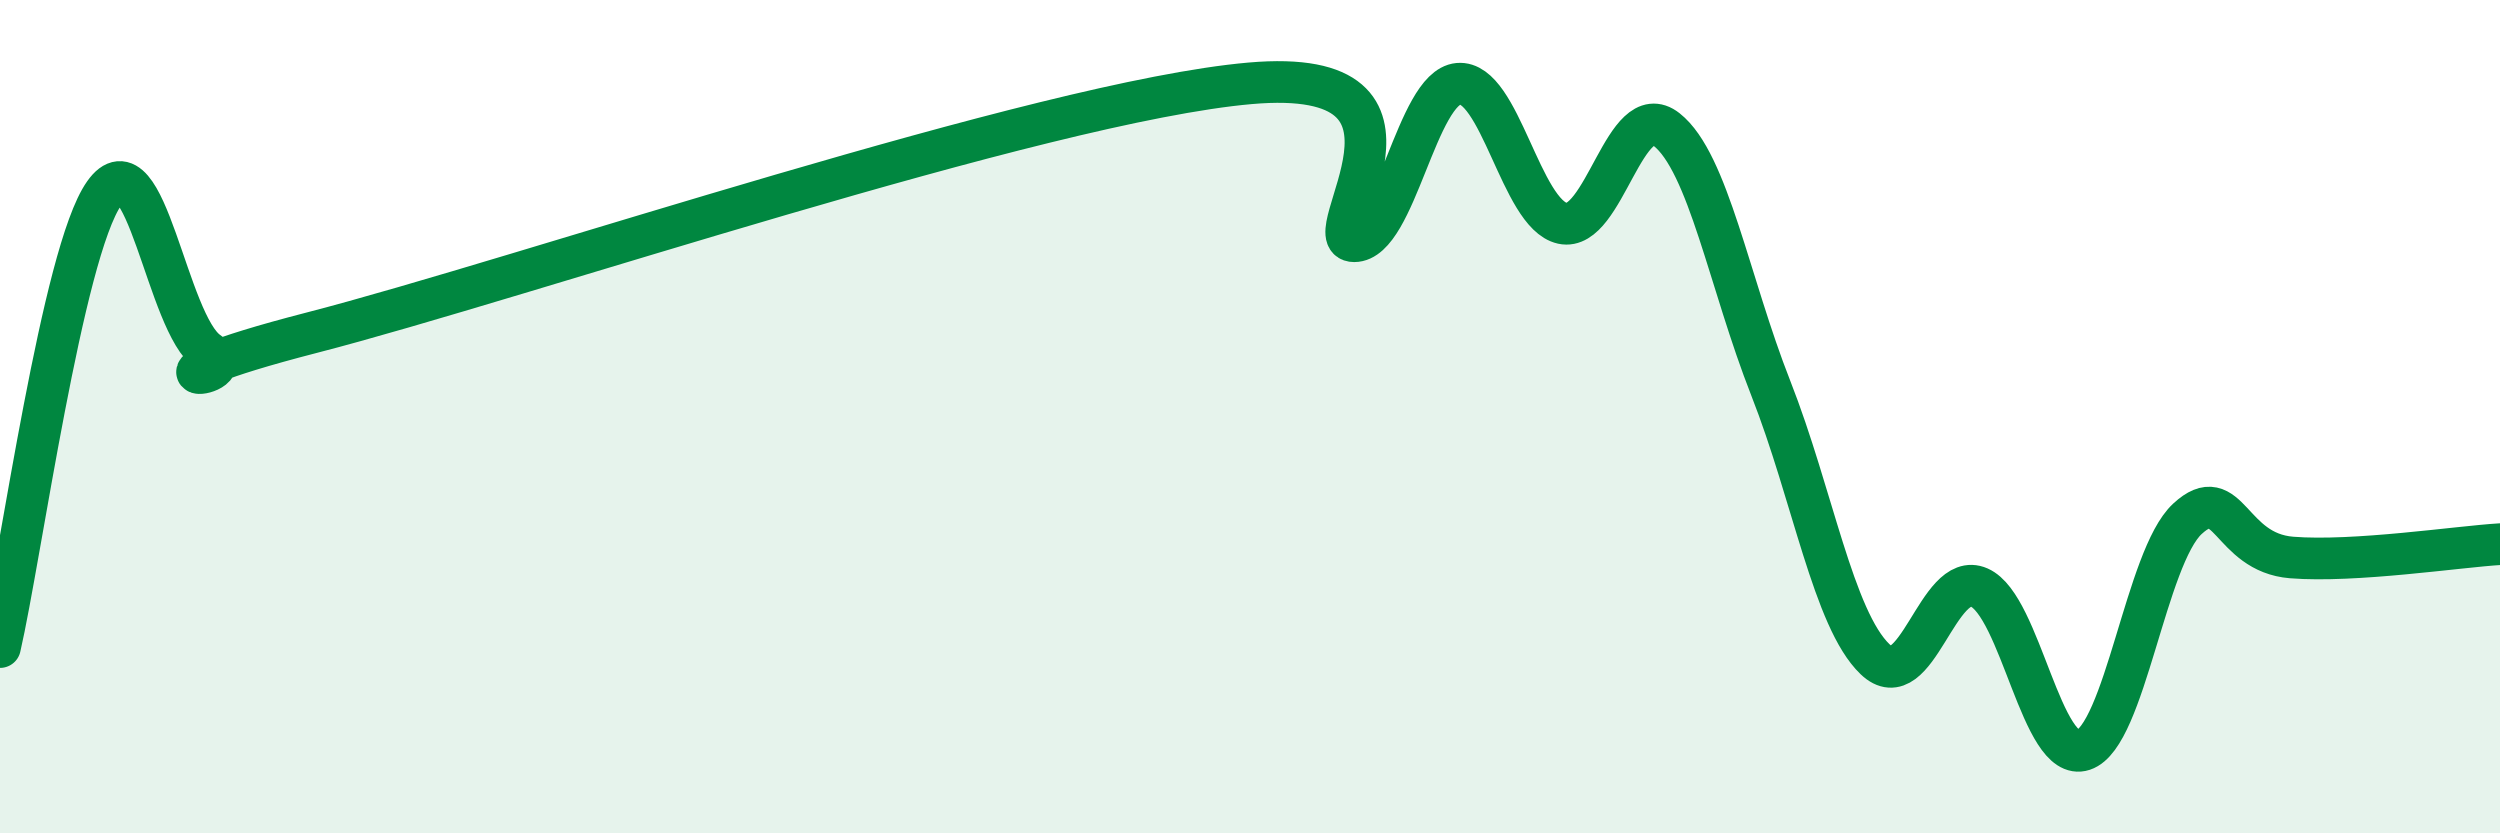
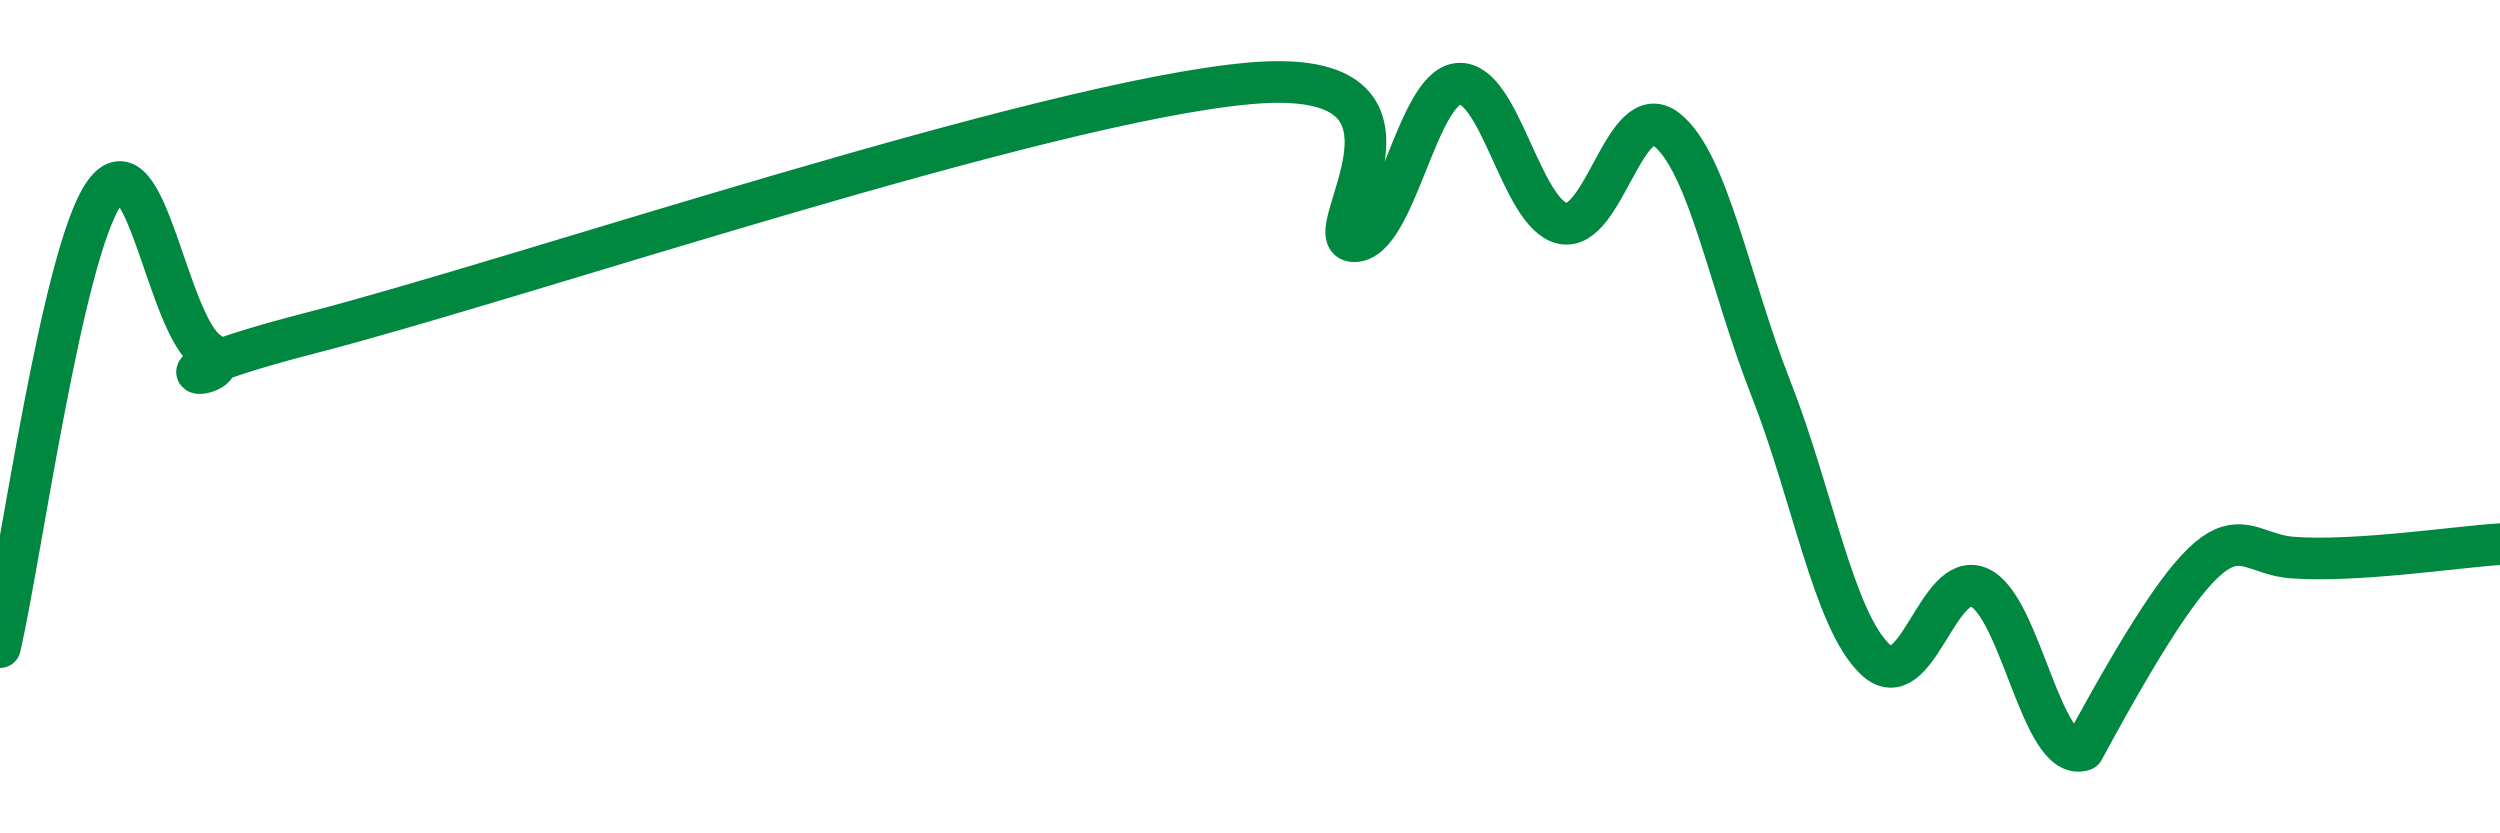
<svg xmlns="http://www.w3.org/2000/svg" width="60" height="20" viewBox="0 0 60 20">
-   <path d="M 0,15.53 C 0.5,13.35 1.5,6.06 2.5,4.64 C 3.5,3.22 4,7.78 5,8.45 C 6,9.12 2.5,9.27 7.5,7.98 C 12.5,6.69 25,2.44 30,2 C 35,1.56 31.5,5.79 32.5,5.79 C 33.5,5.79 34,2.1 35,2.01 C 36,1.92 36.5,5.14 37.5,5.36 C 38.5,5.58 39,2.32 40,3.11 C 41,3.9 41.5,6.78 42.5,9.32 C 43.5,11.86 44,14.86 45,15.82 C 46,16.78 46.5,13.66 47.5,14.1 C 48.5,14.54 49,18.33 50,18 C 51,17.67 51.5,13.37 52.5,12.45 C 53.5,11.53 53.5,13.26 55,13.38 C 56.5,13.5 59,13.12 60,13.06L60 20L0 20Z" fill="#008740" opacity="0.1" stroke-linecap="round" stroke-linejoin="round" />
-   <path d="M 0,15.53 C 0.5,13.35 1.5,6.06 2.5,4.64 C 3.5,3.22 4,7.78 5,8.45 C 6,9.12 2.5,9.27 7.5,7.98 C 12.5,6.69 25,2.44 30,2 C 35,1.56 31.5,5.79 32.5,5.79 C 33.5,5.79 34,2.1 35,2.01 C 36,1.92 36.5,5.14 37.5,5.36 C 38.5,5.58 39,2.32 40,3.11 C 41,3.9 41.5,6.78 42.5,9.32 C 43.5,11.86 44,14.86 45,15.82 C 46,16.78 46.5,13.66 47.5,14.1 C 48.5,14.54 49,18.33 50,18 C 51,17.67 51.5,13.37 52.5,12.45 C 53.5,11.53 53.5,13.26 55,13.38 C 56.5,13.5 59,13.12 60,13.06" stroke="#008740" stroke-width="1" fill="none" stroke-linecap="round" stroke-linejoin="round" />
+   <path d="M 0,15.53 C 0.5,13.35 1.5,6.06 2.5,4.64 C 3.5,3.22 4,7.78 5,8.45 C 6,9.12 2.5,9.27 7.5,7.98 C 12.5,6.69 25,2.44 30,2 C 35,1.56 31.5,5.79 32.5,5.79 C 33.5,5.79 34,2.1 35,2.01 C 36,1.92 36.5,5.14 37.5,5.36 C 38.5,5.58 39,2.32 40,3.11 C 41,3.9 41.5,6.78 42.5,9.32 C 43.5,11.86 44,14.86 45,15.82 C 46,16.78 46.5,13.66 47.5,14.1 C 48.5,14.54 49,18.33 50,18 C 53.5,11.53 53.5,13.26 55,13.38 C 56.5,13.5 59,13.12 60,13.06" stroke="#008740" stroke-width="1" fill="none" stroke-linecap="round" stroke-linejoin="round" />
</svg>